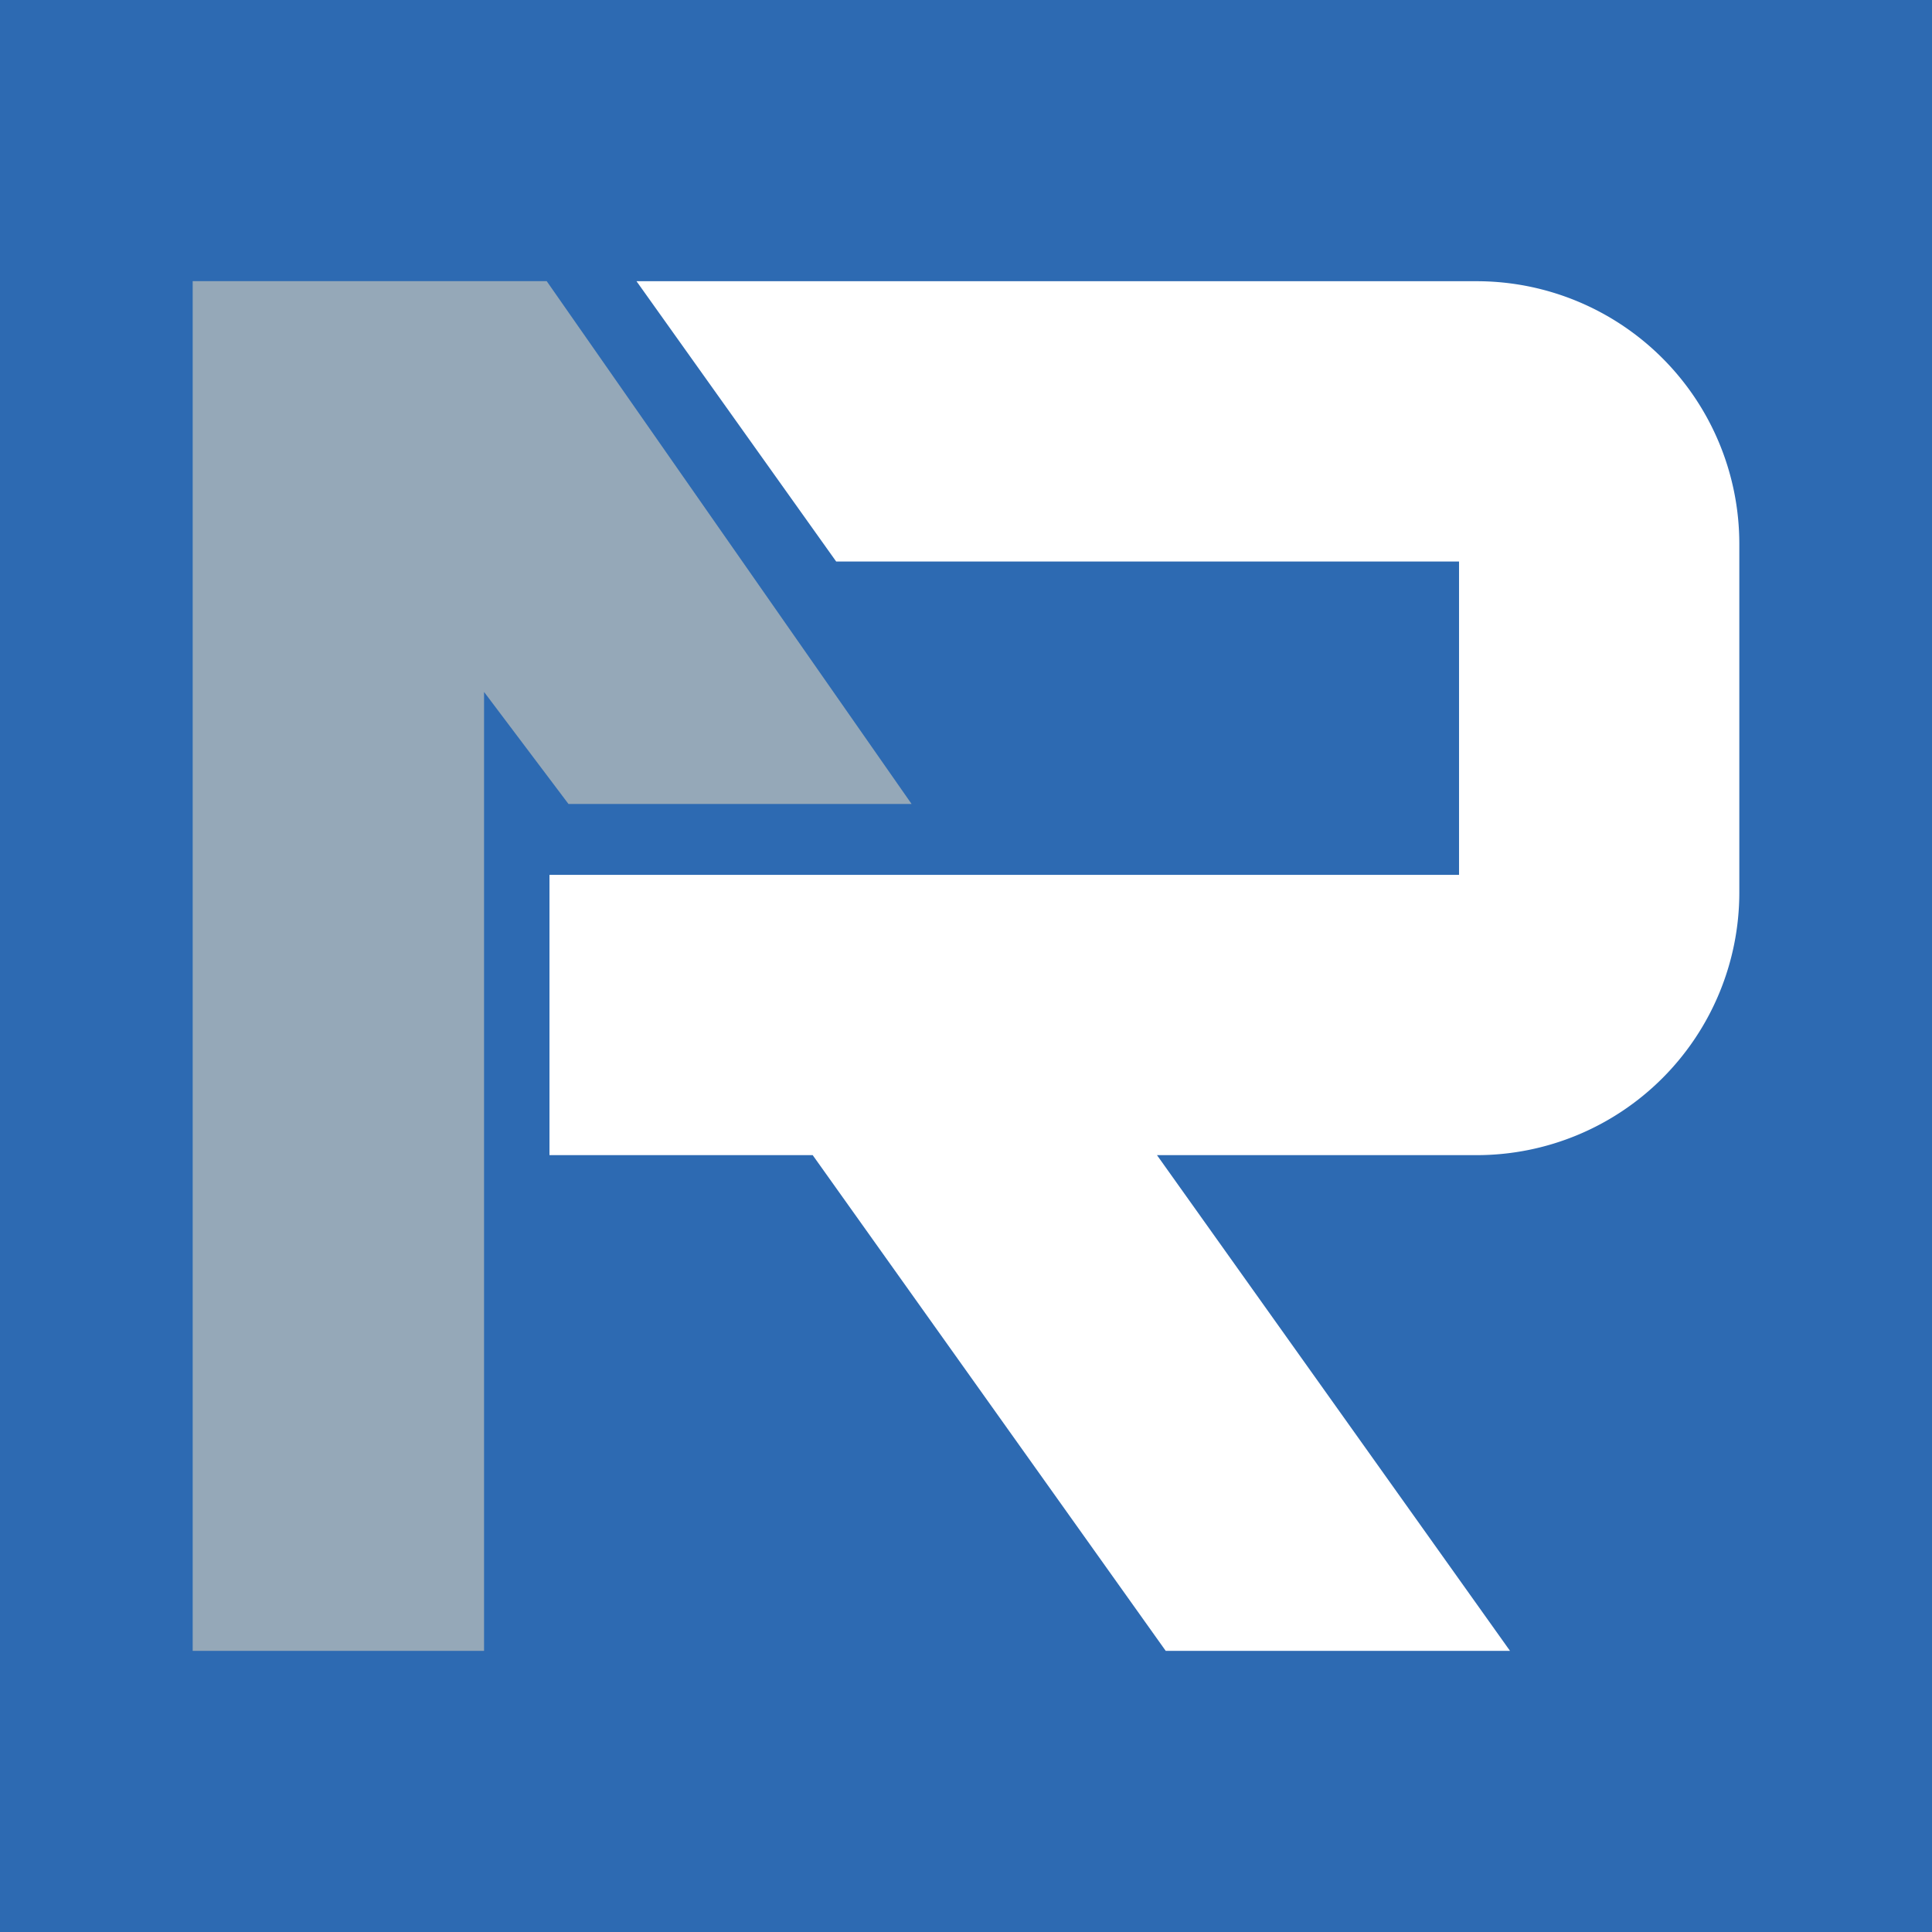
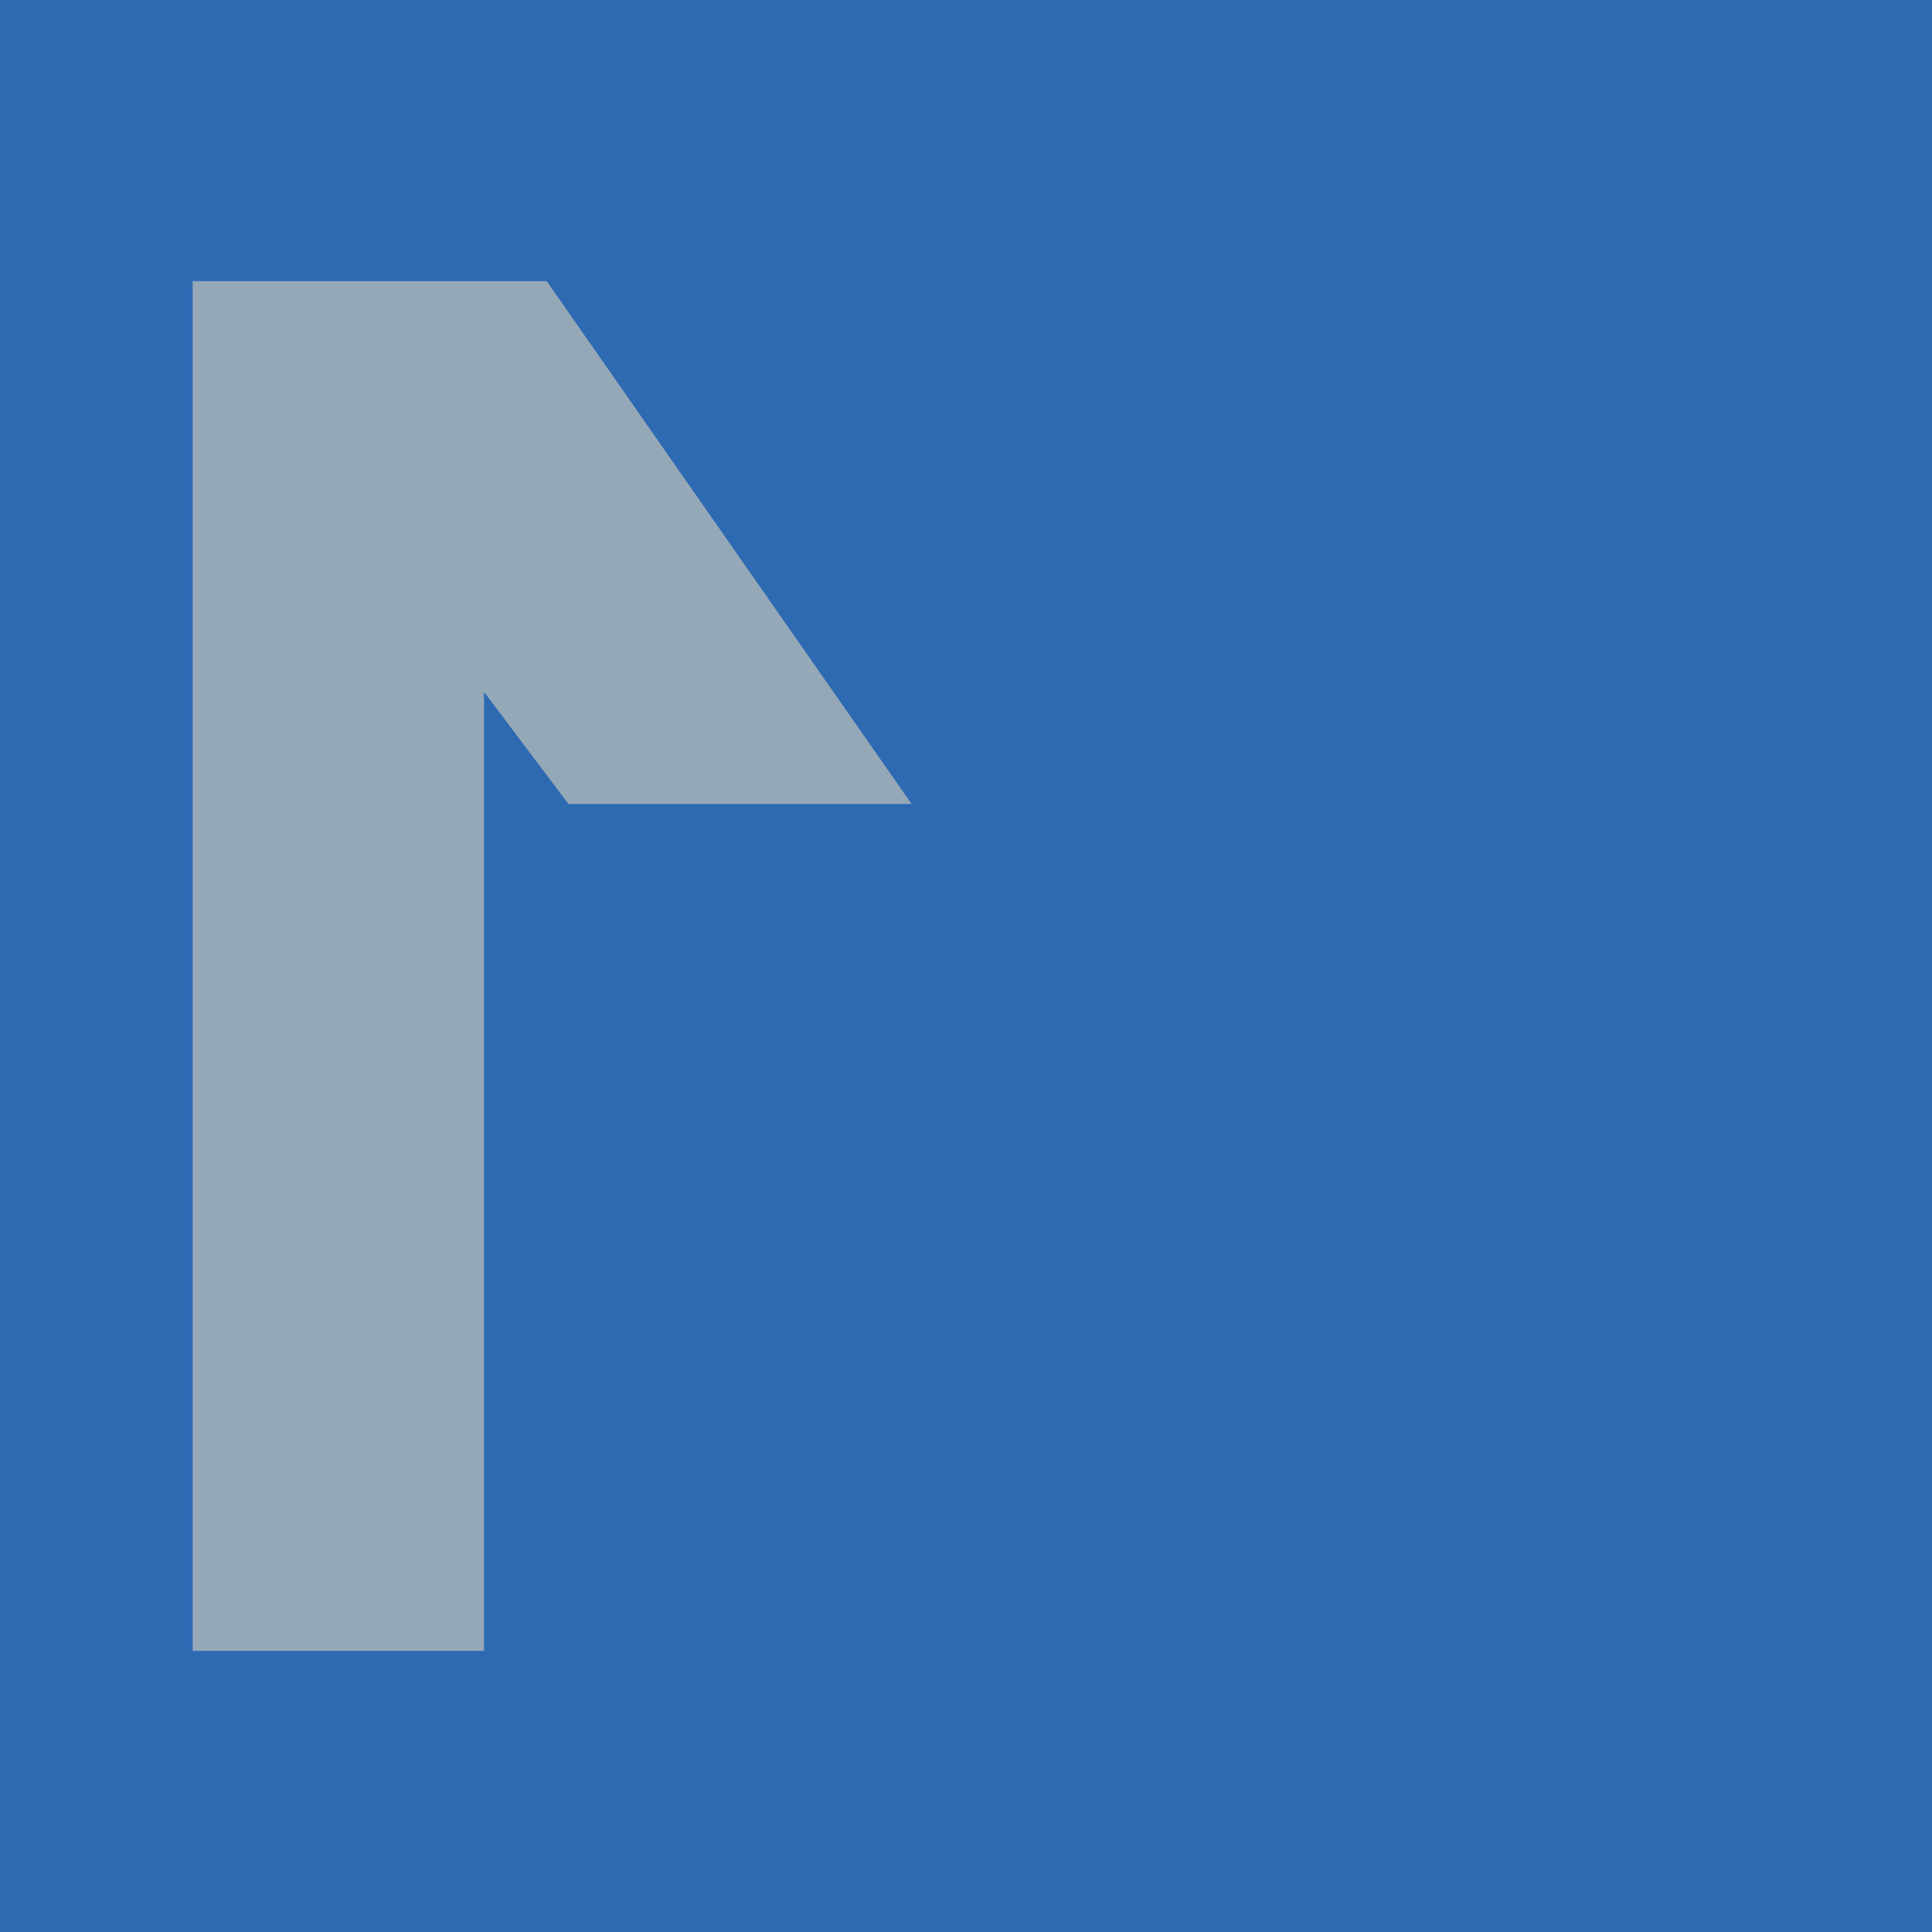
<svg xmlns="http://www.w3.org/2000/svg" id="Слой_1" data-name="Слой 1" viewBox="0 0 1080 1080">
  <defs>
    <style>.cls-1{fill:#2d6ab2;}.cls-2{fill:#95a8b8;}.cls-3{fill:#fff;}</style>
  </defs>
  <rect class="cls-1" width="1080" height="1080" />
  <polygon class="cls-2" points="509.58 449.42 305.6 157.15 270.59 157.15 202.09 157.15 107.71 157.15 107.71 922.84 270.59 922.84 270.59 386.8 317.78 449.42 509.58 449.42" />
-   <path class="cls-3" d="M825.45,645.73H646.76L844.11,922.85H651.65L454.3,645.73H307.16V489.05H815.61V313.88H467.42L355.81,157.2H825.45A146.84,146.84,0,0,1,972.29,304V498.89A146.84,146.84,0,0,1,825.45,645.73Z" />
</svg>